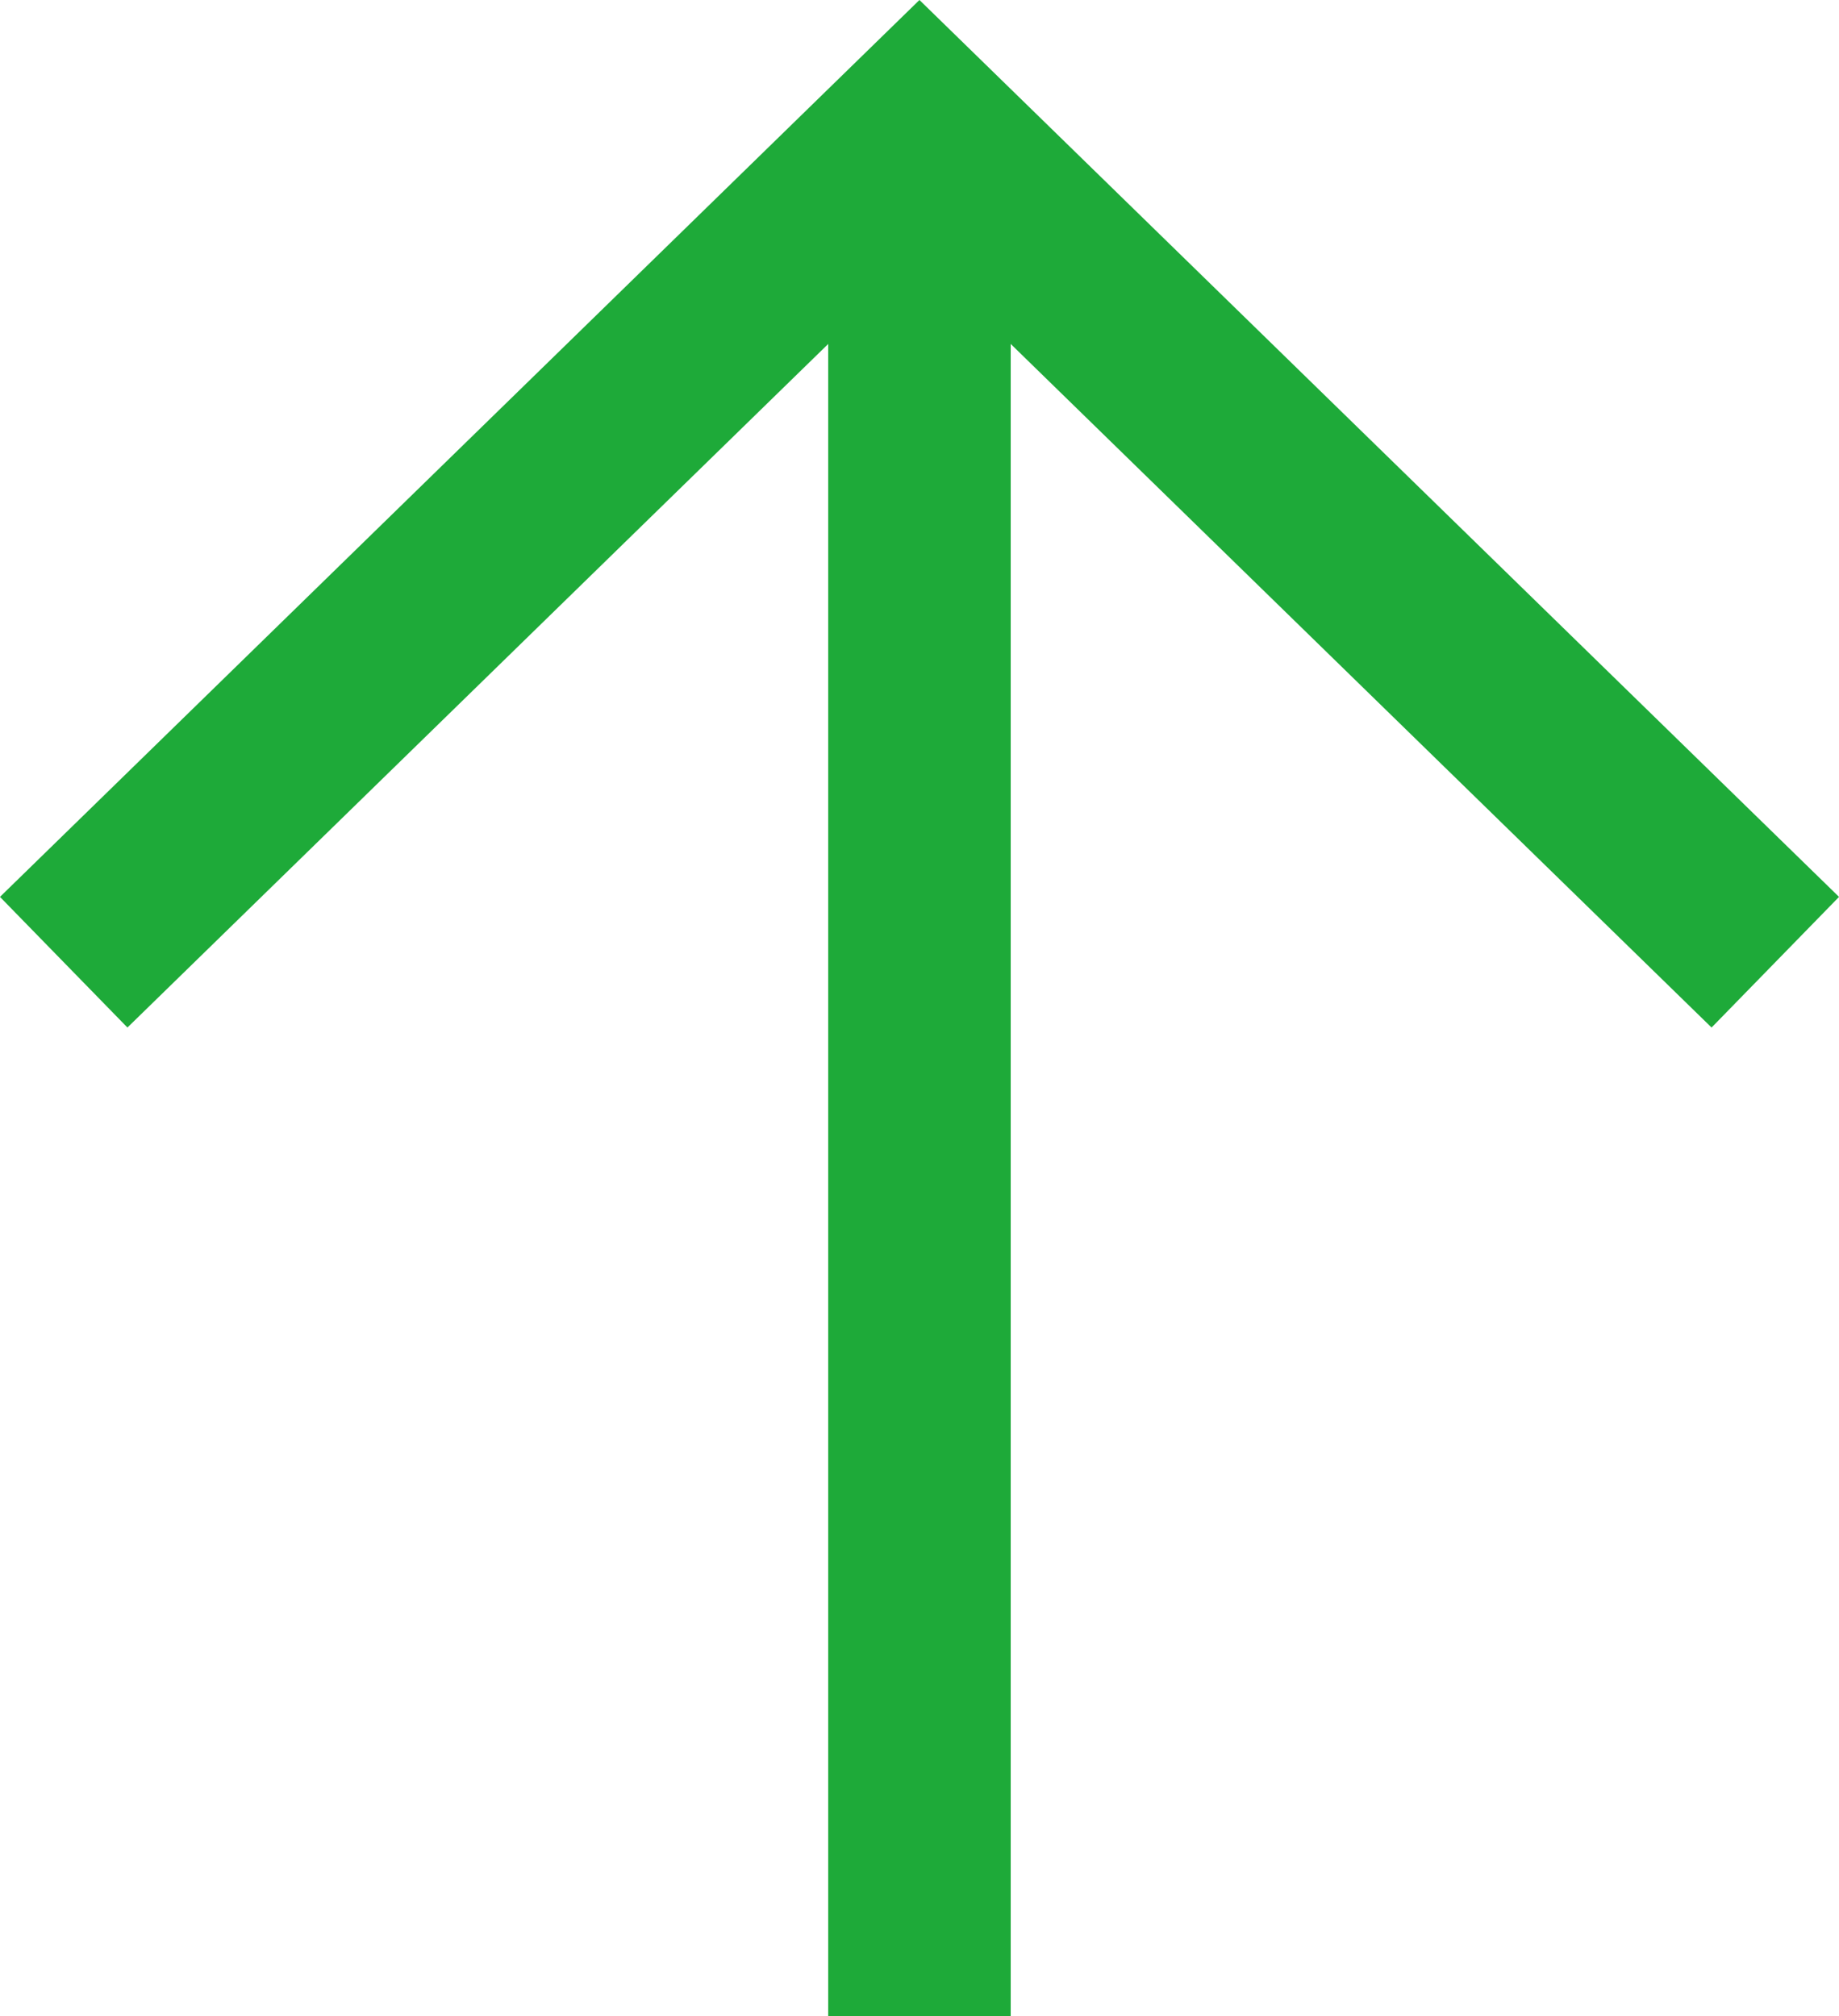
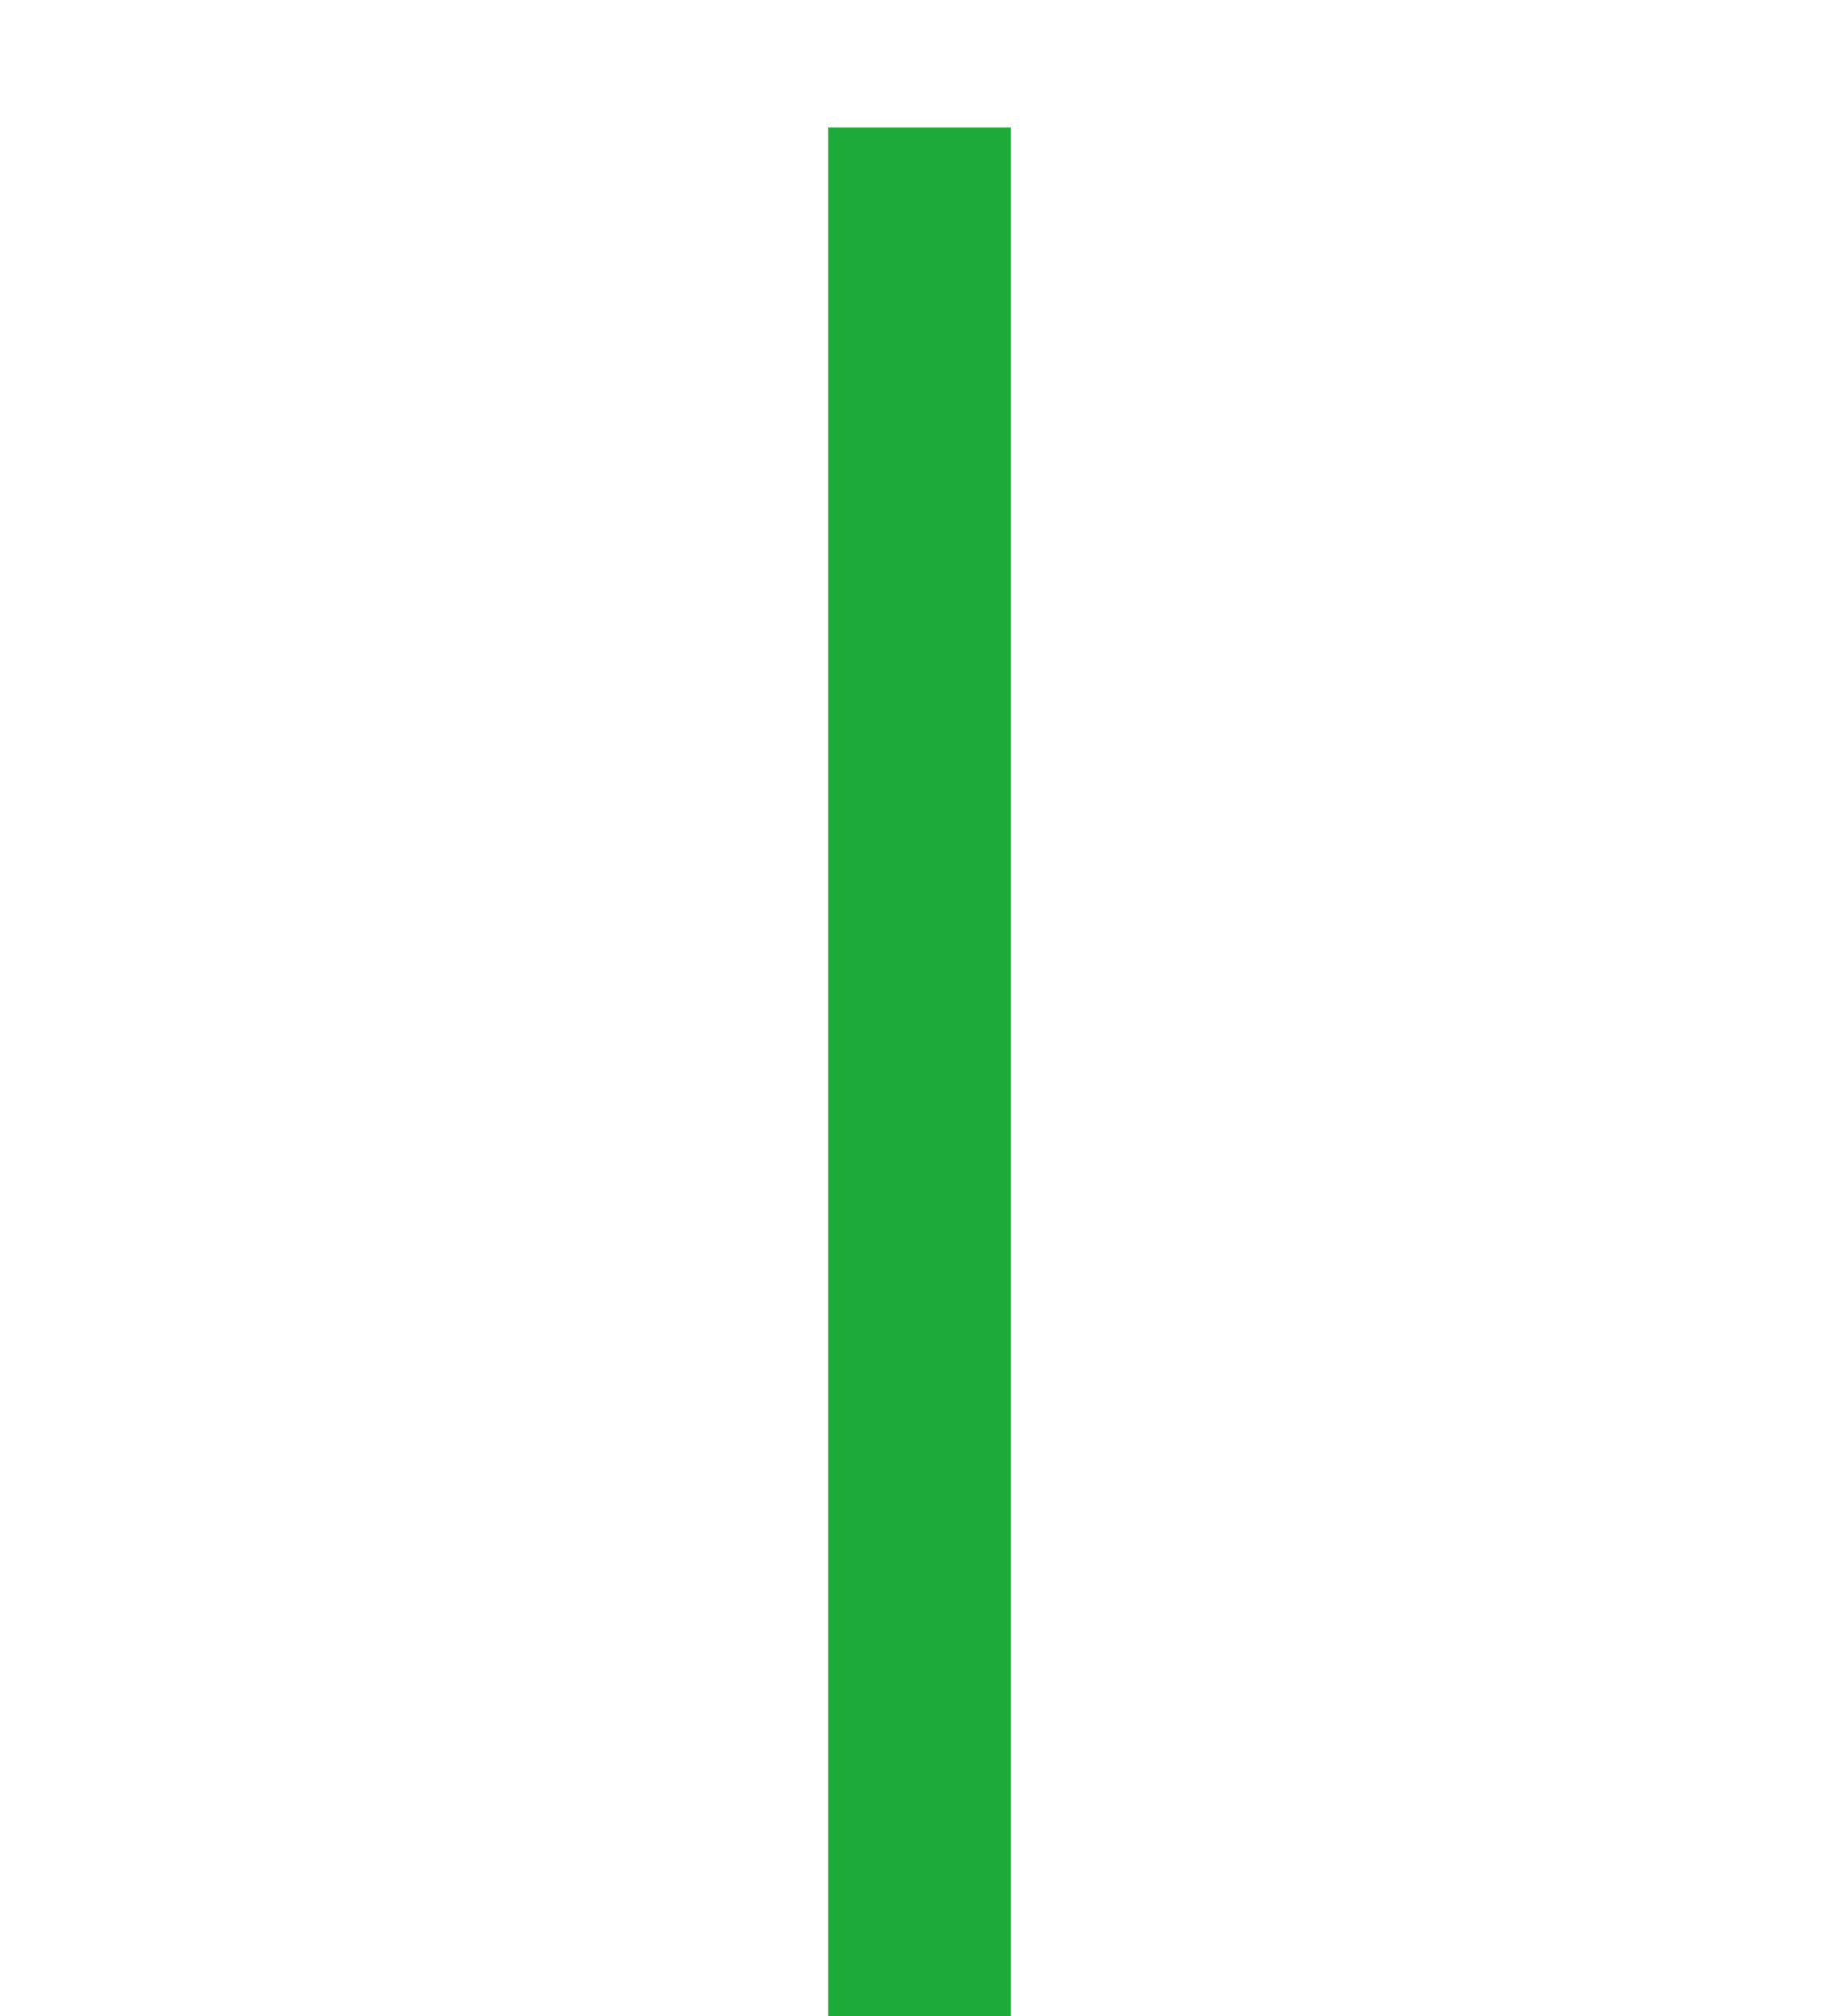
<svg xmlns="http://www.w3.org/2000/svg" width="20.151" height="22.097" viewBox="0 0 20.151 22.097">
  <g id="Group_427" data-name="Group 427" transform="translate(0.698 1.397)">
    <line id="Line_31" data-name="Line 31" x2="20.7" transform="translate(9.377 20.7) rotate(-90)" fill="none" stroke="#1eaa39" stroke-miterlimit="10" stroke-width="2" />
-     <path id="Path_29" data-name="Path 29" d="M0,0,9.148,9.377,0,18.755" transform="translate(0 9.148) rotate(-90)" fill="none" stroke="#1eaa39" stroke-miterlimit="10" stroke-width="2" />
  </g>
</svg>